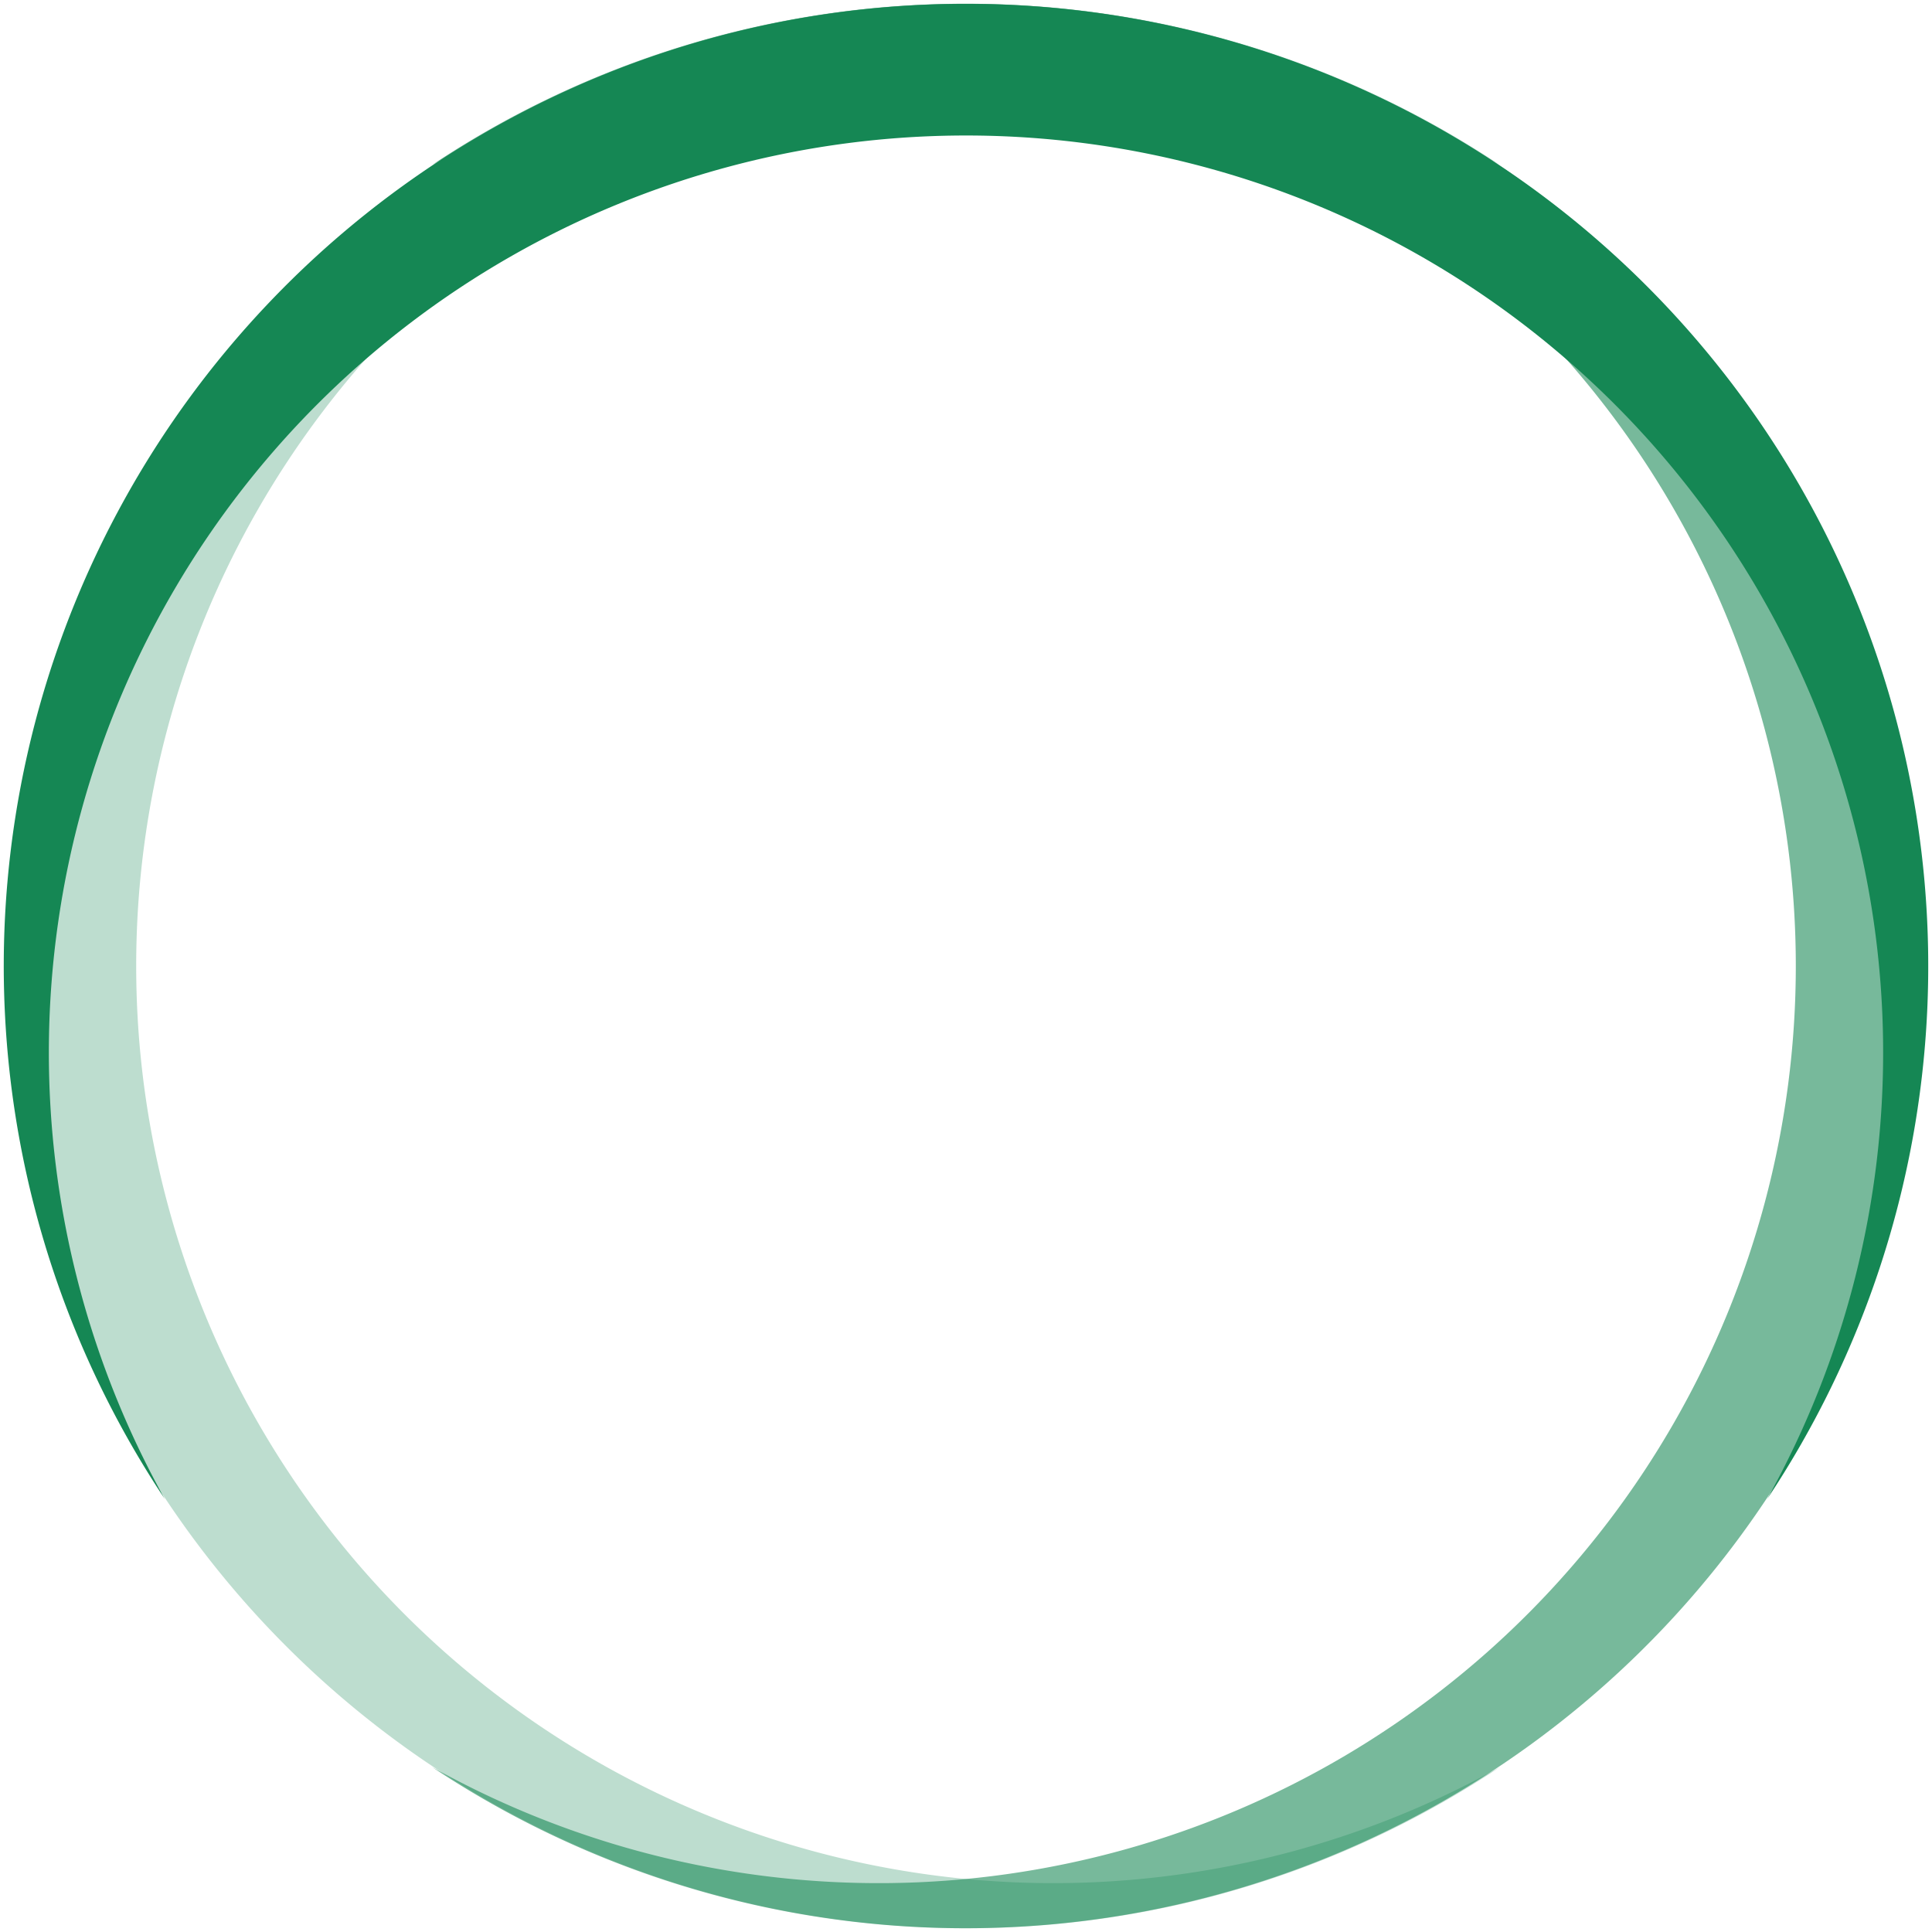
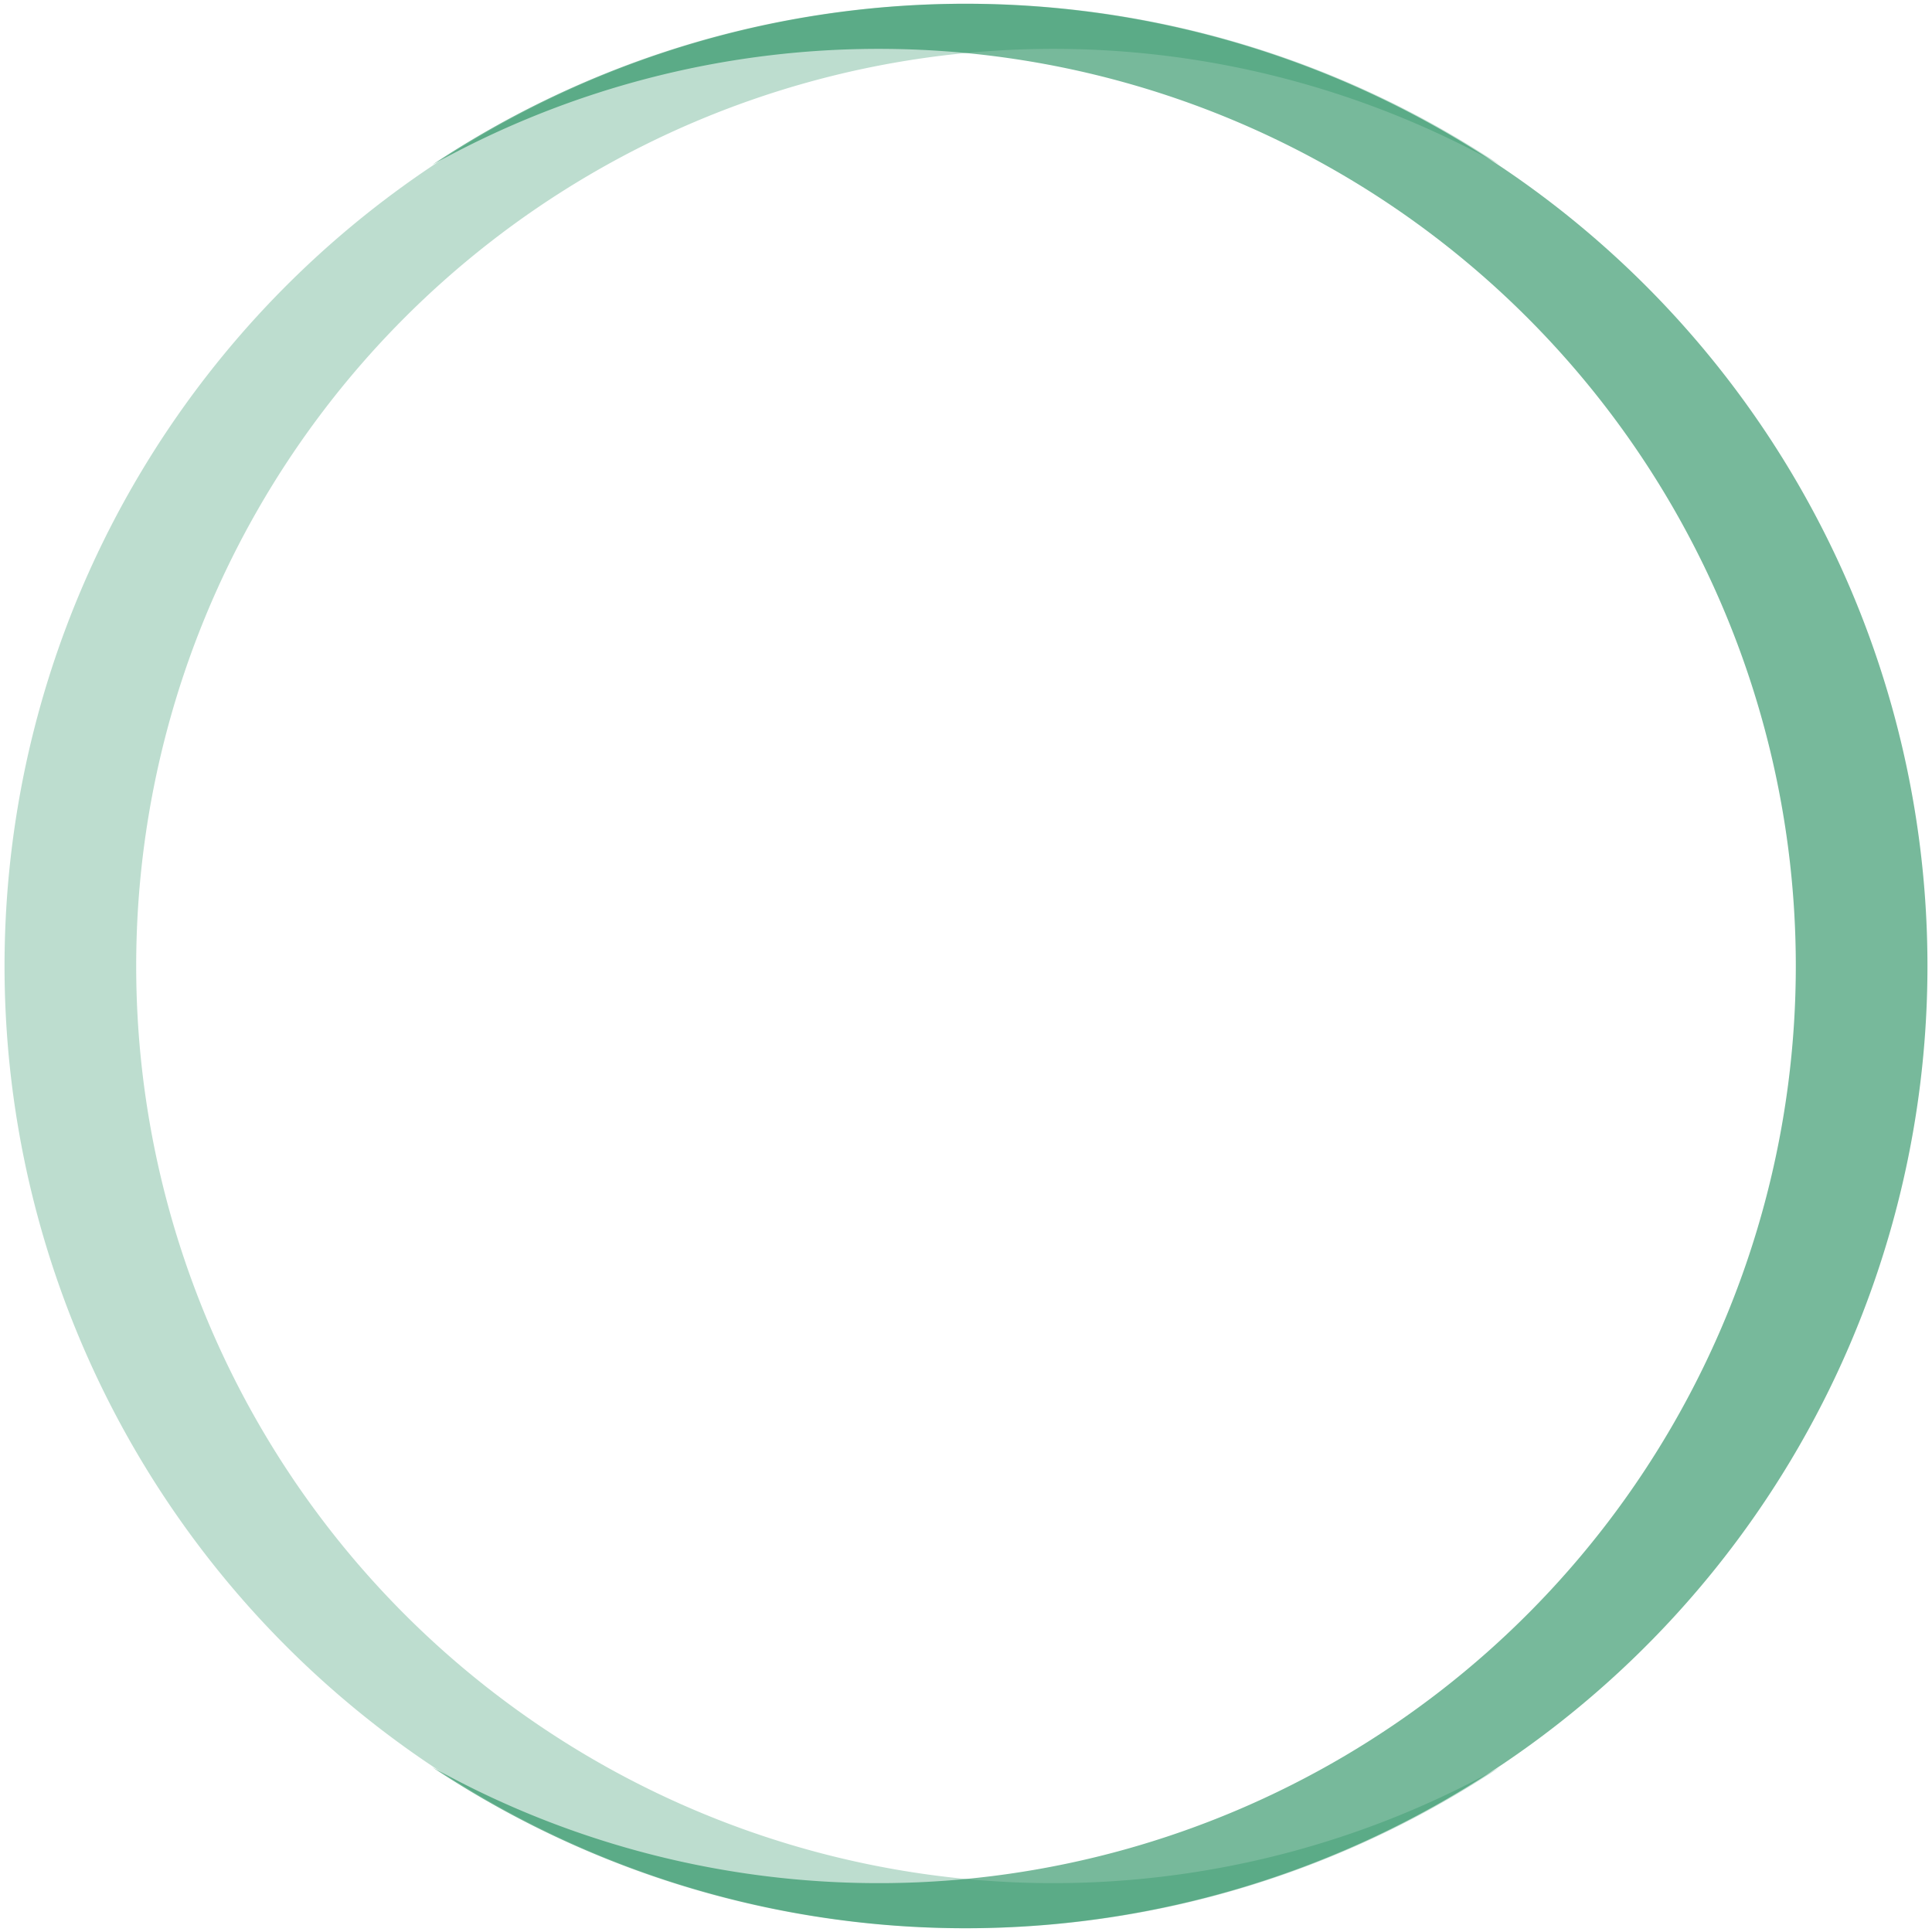
<svg xmlns="http://www.w3.org/2000/svg" version="1.0" width="120px" height="120px" viewBox="0 0 128 128" xml:space="preserve">
-   <rect x="0" y="0" width="100%" height="100%" fill="#FFFFFF" />
  <g>
    <path fill="#158754" fill-opacity="0.28" d="M99.359,10.919a60.763,60.763,0,1,0,0,106.162A63.751,63.751,0,1,1,99.359,10.919Z" />
    <animateTransform attributeName="transform" type="rotate" from="0 64 64" to="360 64 64" dur="960ms" repeatCount="indefinite" />
  </g>
  <g>
    <path fill="#158754" fill-opacity="0.58" d="M28.641,117.081a60.763,60.763,0,1,0,0-106.162A63.751,63.751,0,1,1,28.641,117.081Z" />
    <animateTransform attributeName="transform" type="rotate" from="0 64 64" to="360 64 64" dur="1440ms" repeatCount="indefinite" />
  </g>
  <g>
-     <path fill="#158754" fill-opacity="1" d="M117.081,99.313a60.763,60.763,0,1,0-106.162,0A63.751,63.751,0,1,1,117.081,99.313Z" />
    <animateTransform attributeName="transform" type="rotate" from="0 64 64" to="360 64 64" dur="2880ms" repeatCount="indefinite">
</animateTransform>
  </g>
</svg>